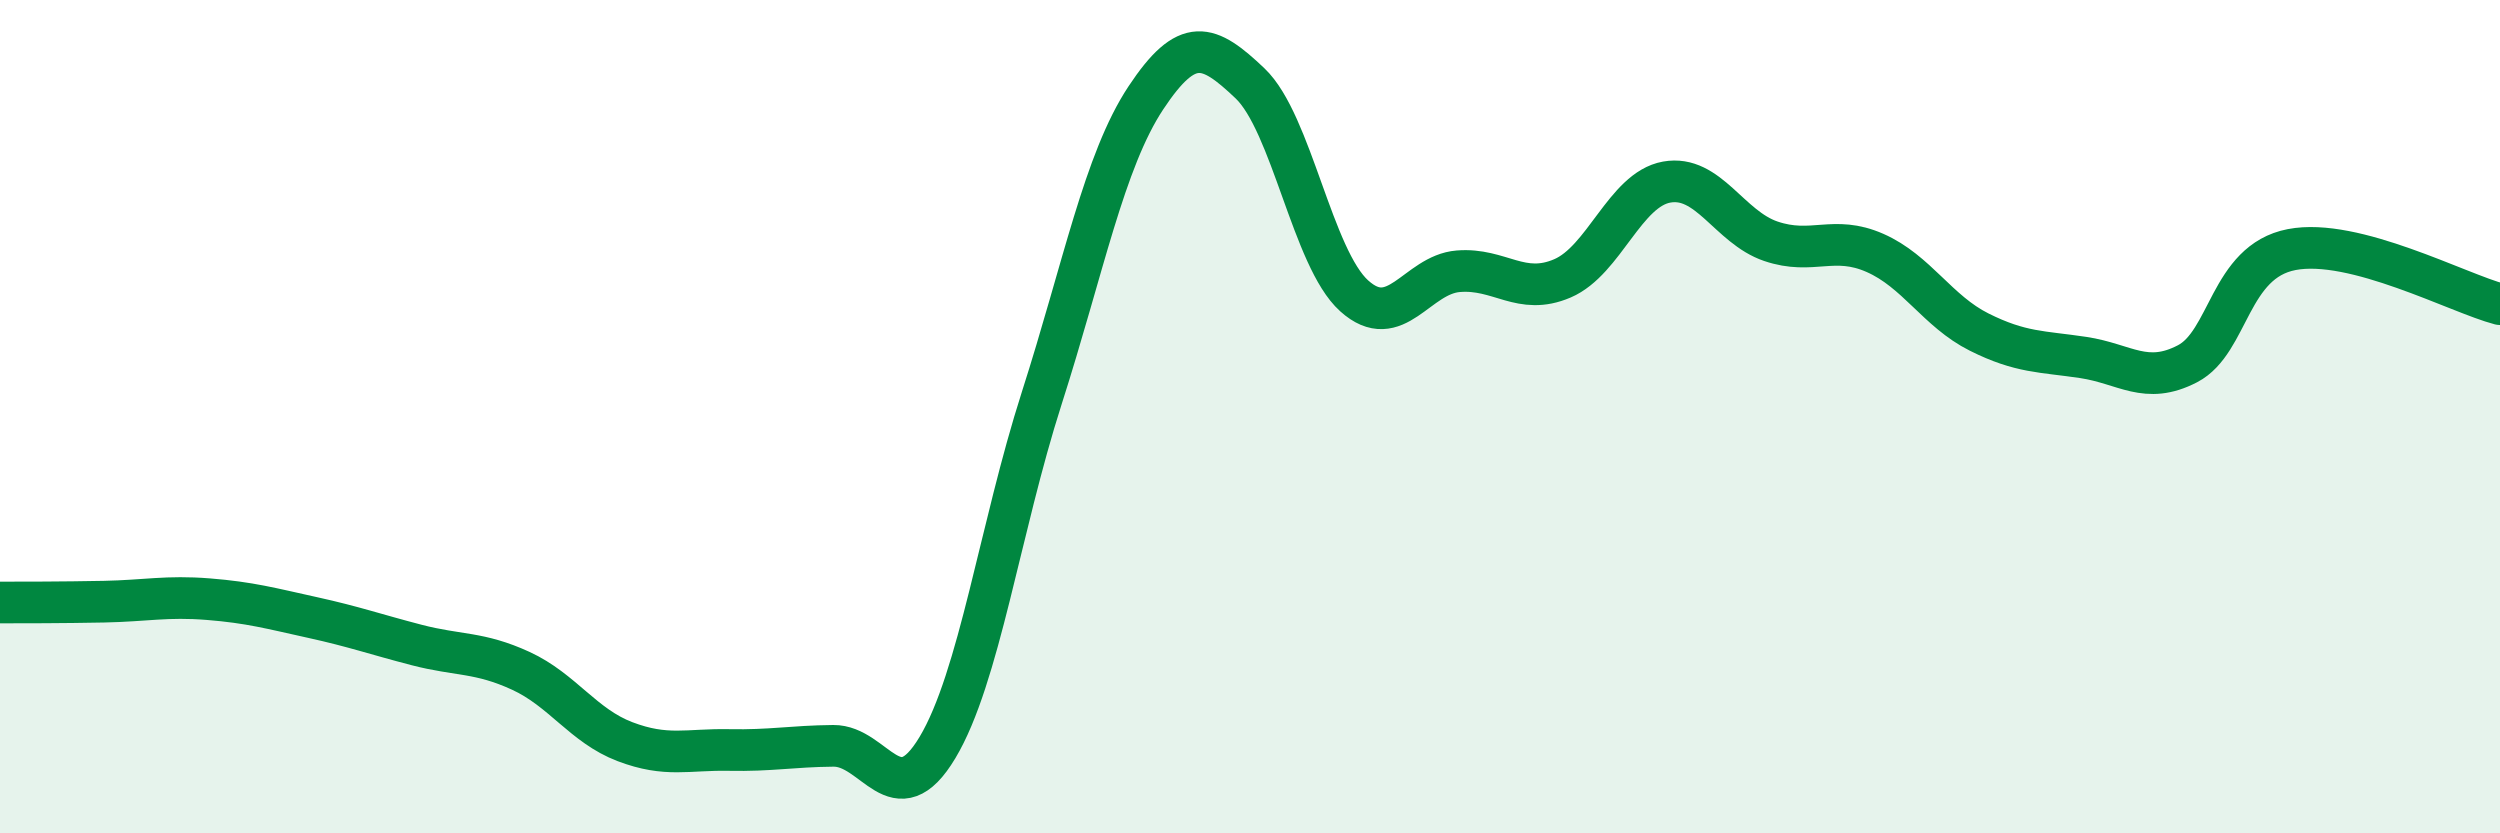
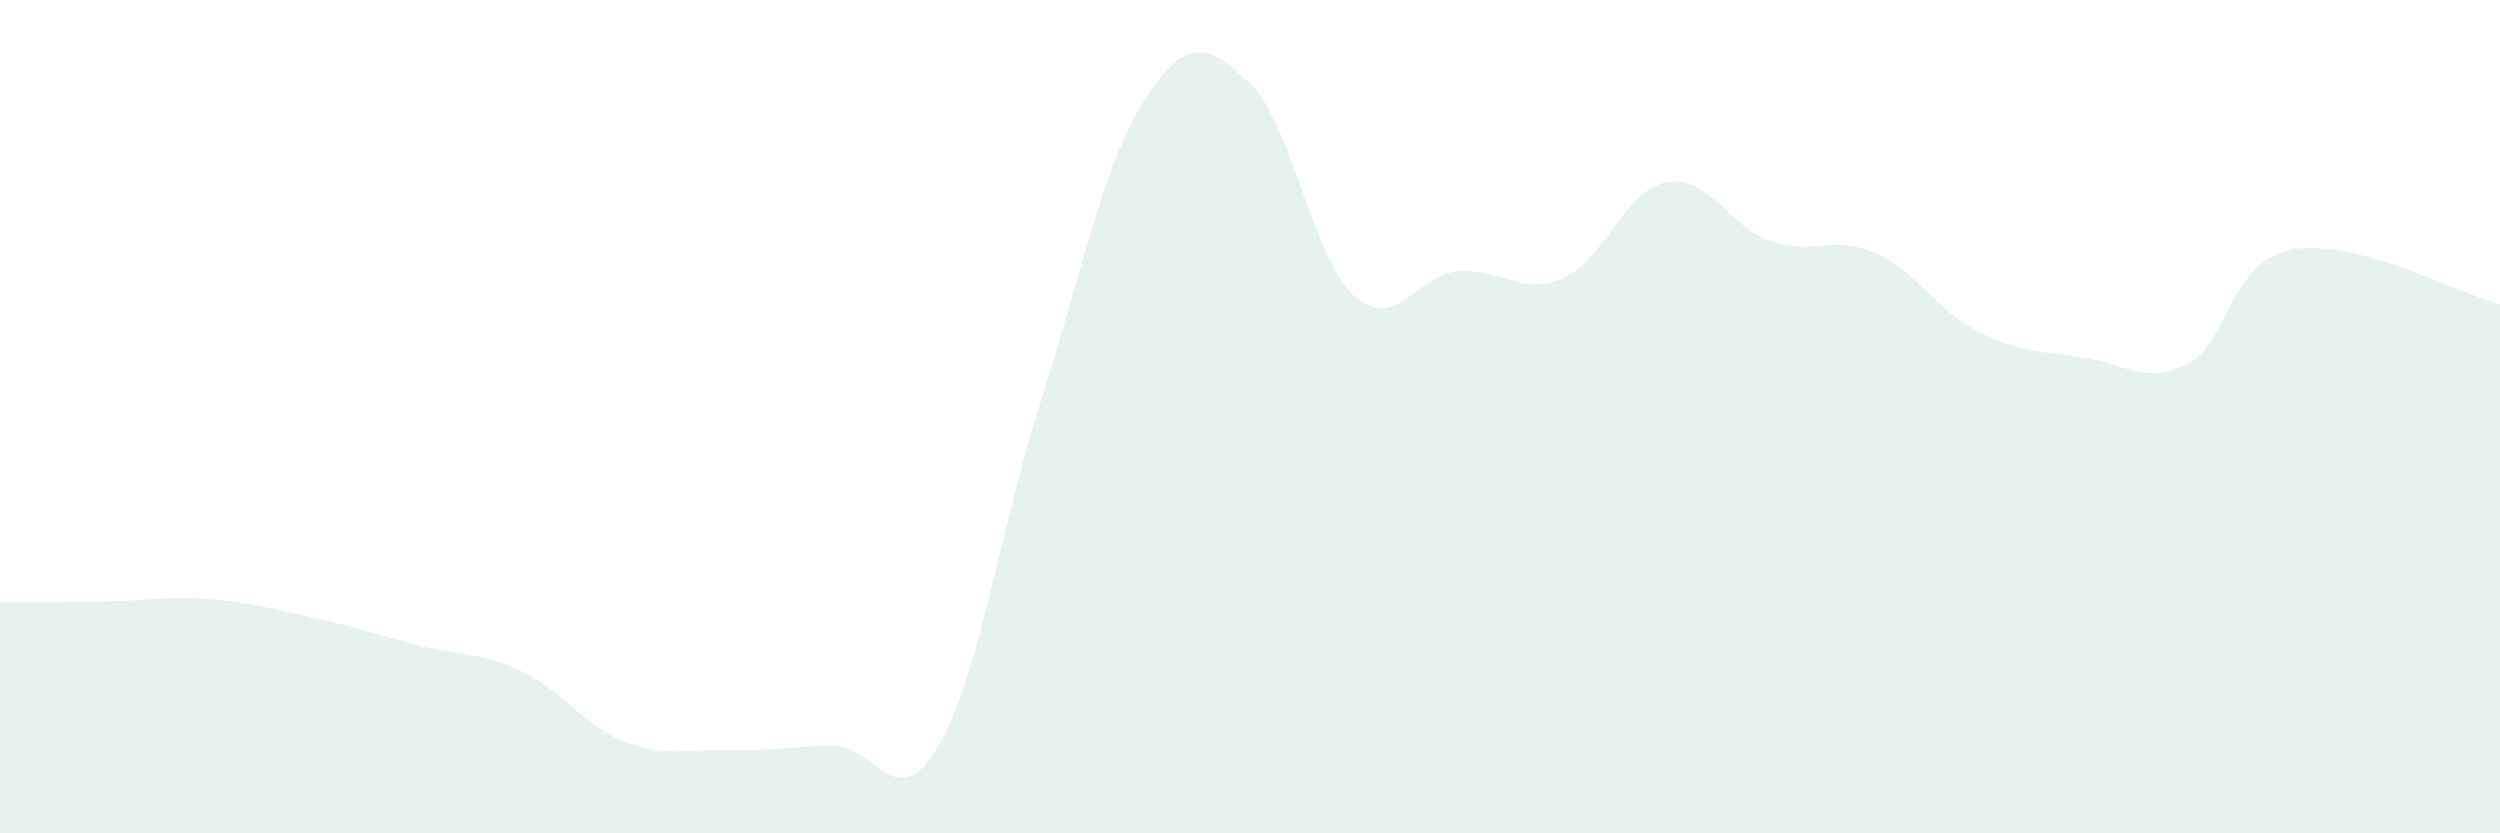
<svg xmlns="http://www.w3.org/2000/svg" width="60" height="20" viewBox="0 0 60 20">
  <path d="M 0,14.46 C 0.5,14.46 1.5,14.46 2.5,14.44 C 3.5,14.42 4,14.3 5,14.38 C 6,14.46 6.5,14.6 7.5,14.82 C 8.5,15.04 9,15.22 10,15.48 C 11,15.74 11.5,15.64 12.5,16.1 C 13.5,16.56 14,17.42 15,17.8 C 16,18.18 16.5,17.98 17.5,18 C 18.5,18.02 19,17.91 20,17.9 C 21,17.89 21.5,19.61 22.5,17.94 C 23.5,16.27 24,12.68 25,9.56 C 26,6.44 26.5,3.86 27.5,2.35 C 28.5,0.84 29,1.05 30,2 C 31,2.95 31.5,6.2 32.5,7.1 C 33.5,8 34,6.59 35,6.51 C 36,6.43 36.5,7.11 37.5,6.68 C 38.5,6.25 39,4.55 40,4.37 C 41,4.19 41.5,5.45 42.5,5.79 C 43.5,6.13 44,5.63 45,6.07 C 46,6.51 46.5,7.47 47.5,7.97 C 48.5,8.47 49,8.43 50,8.58 C 51,8.73 51.5,9.25 52.5,8.73 C 53.5,8.21 53.5,6.28 55,5.99 C 56.5,5.7 59,7.04 60,7.3L60 20L0 20Z" fill="#008740" opacity="0.1" stroke-linecap="round" stroke-linejoin="round" />
-   <path d="M 0,14.46 C 0.5,14.46 1.5,14.46 2.5,14.44 C 3.5,14.42 4,14.3 5,14.38 C 6,14.46 6.5,14.6 7.5,14.82 C 8.5,15.04 9,15.22 10,15.48 C 11,15.74 11.5,15.64 12.5,16.1 C 13.5,16.56 14,17.42 15,17.8 C 16,18.18 16.5,17.98 17.5,18 C 18.5,18.02 19,17.91 20,17.9 C 21,17.89 21.5,19.61 22.5,17.94 C 23.5,16.27 24,12.68 25,9.56 C 26,6.44 26.5,3.86 27.5,2.35 C 28.5,0.84 29,1.05 30,2 C 31,2.95 31.5,6.2 32.5,7.1 C 33.5,8 34,6.59 35,6.51 C 36,6.43 36.5,7.11 37.5,6.68 C 38.5,6.25 39,4.55 40,4.37 C 41,4.19 41.5,5.45 42.5,5.79 C 43.5,6.13 44,5.63 45,6.07 C 46,6.51 46.5,7.47 47.5,7.97 C 48.5,8.47 49,8.43 50,8.58 C 51,8.73 51.5,9.25 52.5,8.73 C 53.5,8.21 53.5,6.28 55,5.99 C 56.5,5.7 59,7.04 60,7.3" stroke="#008740" stroke-width="1" fill="none" stroke-linecap="round" stroke-linejoin="round" />
</svg>